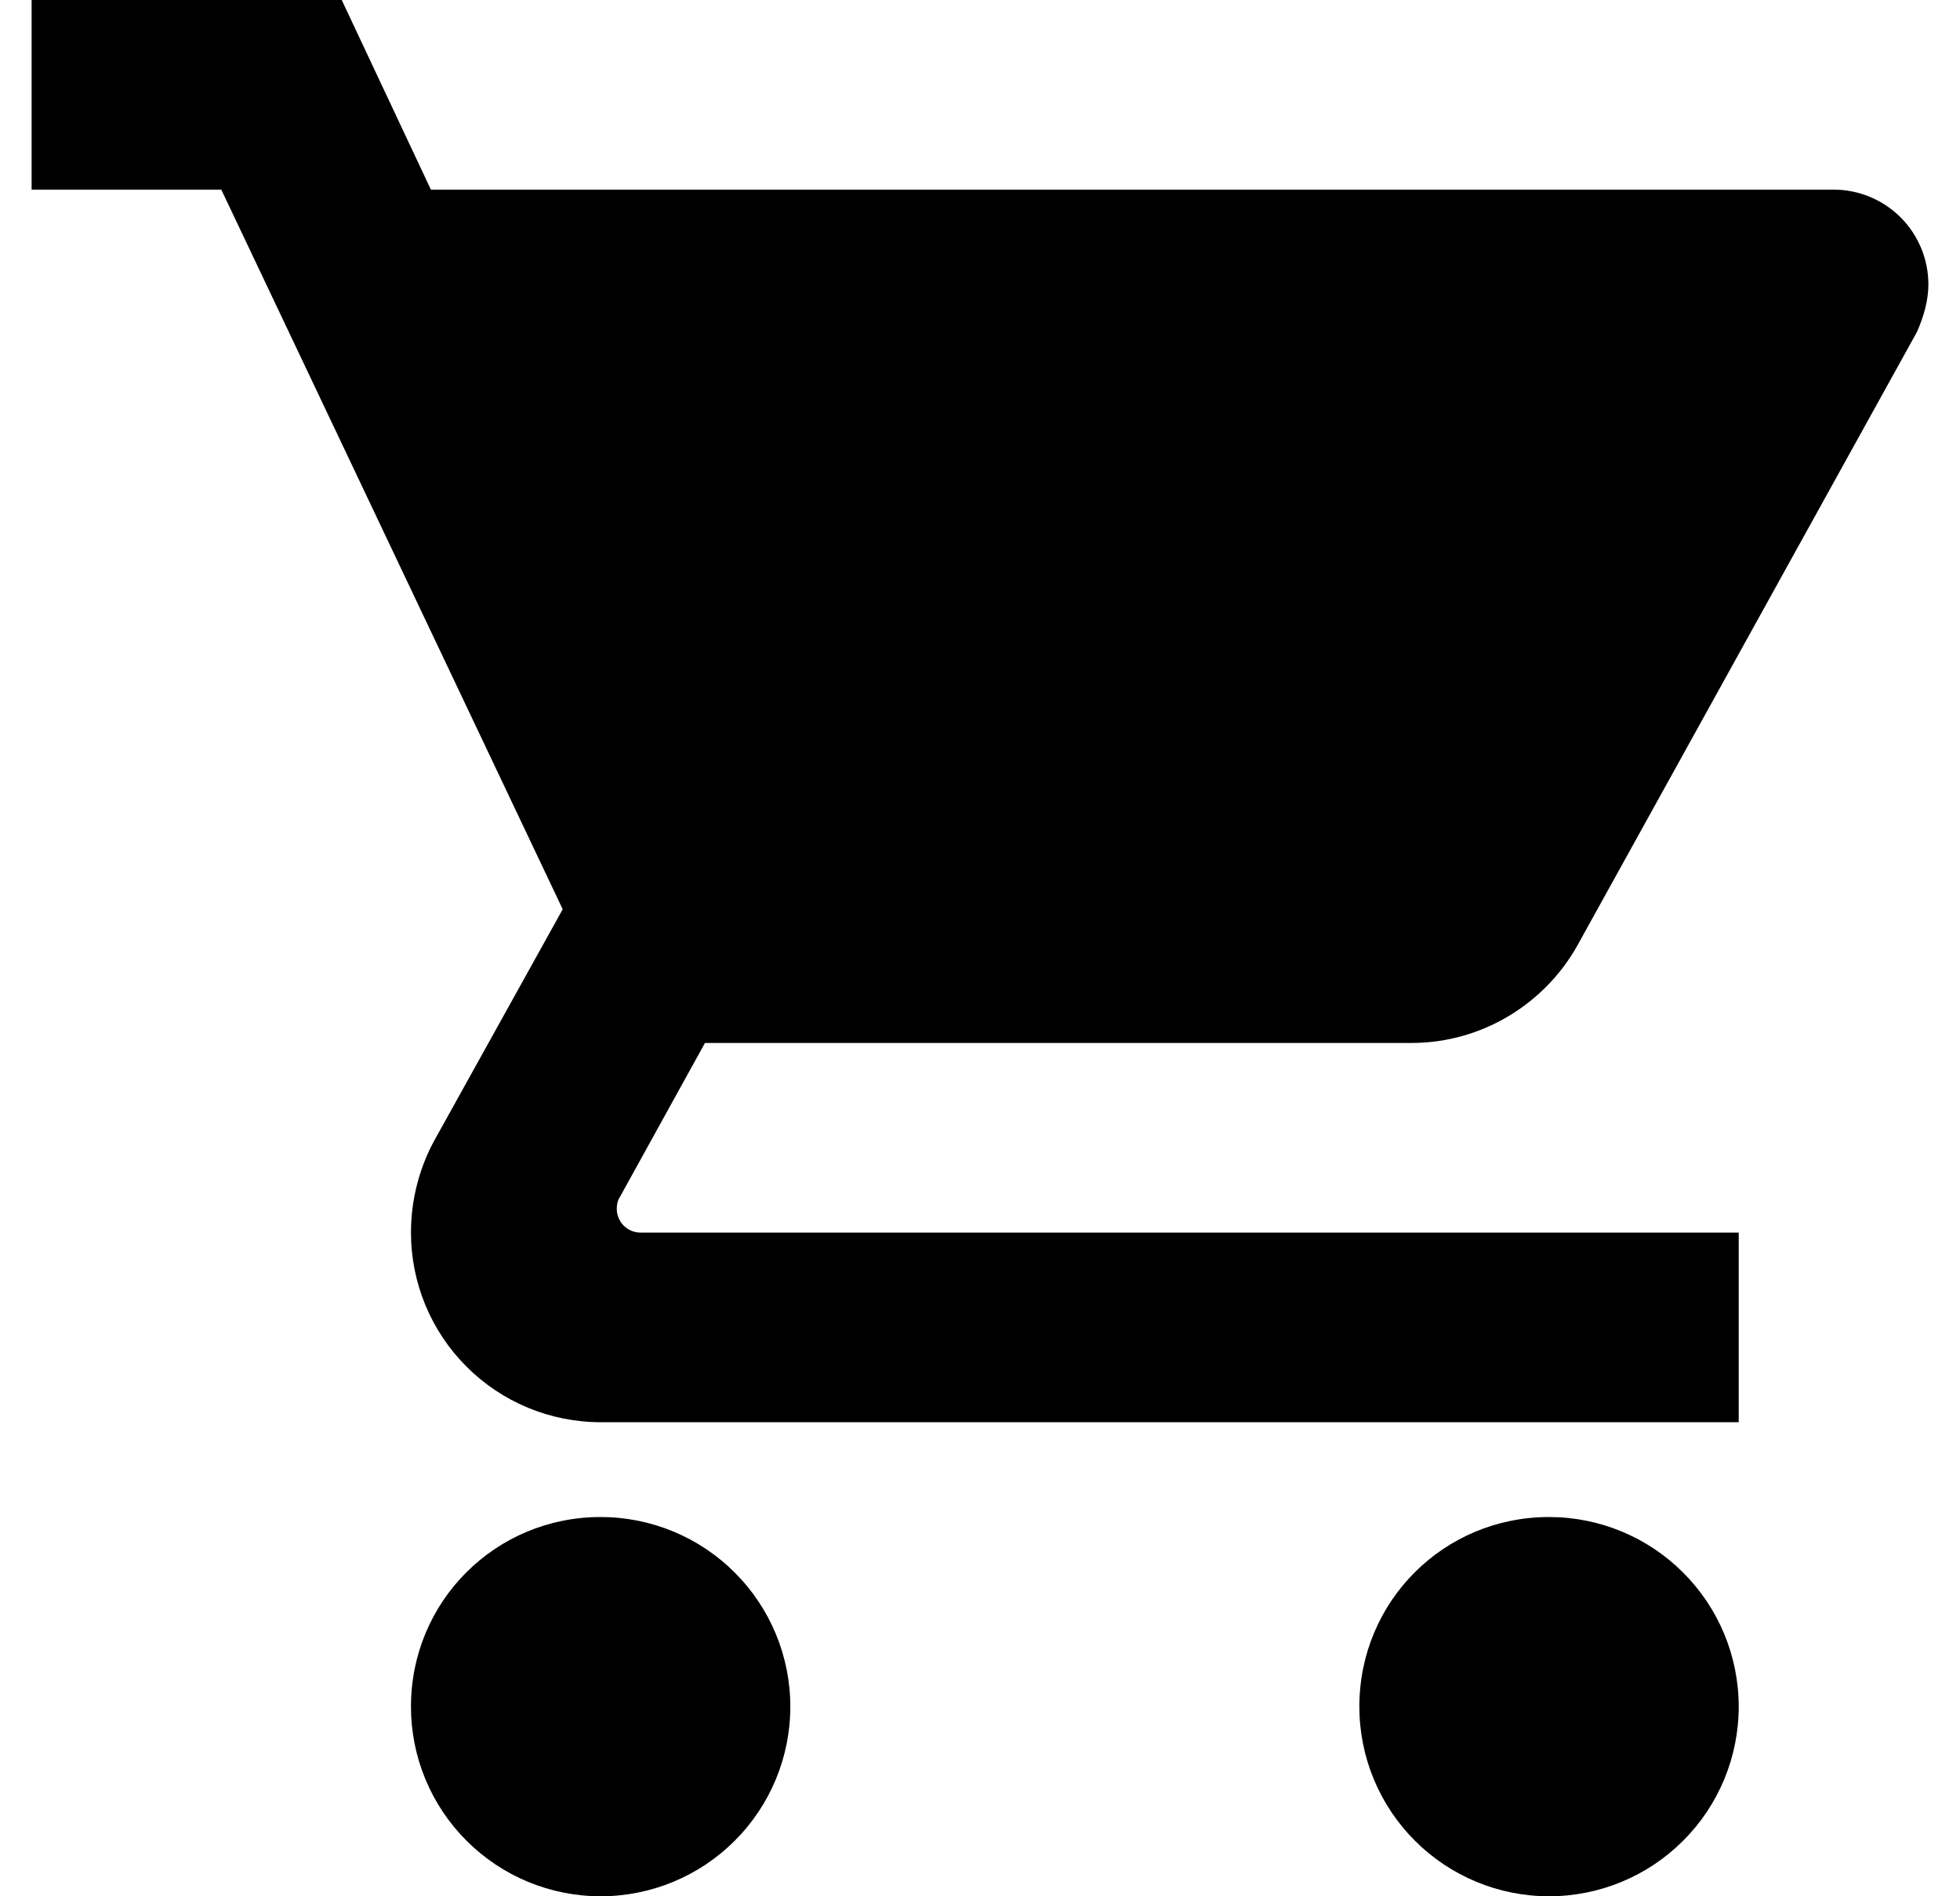
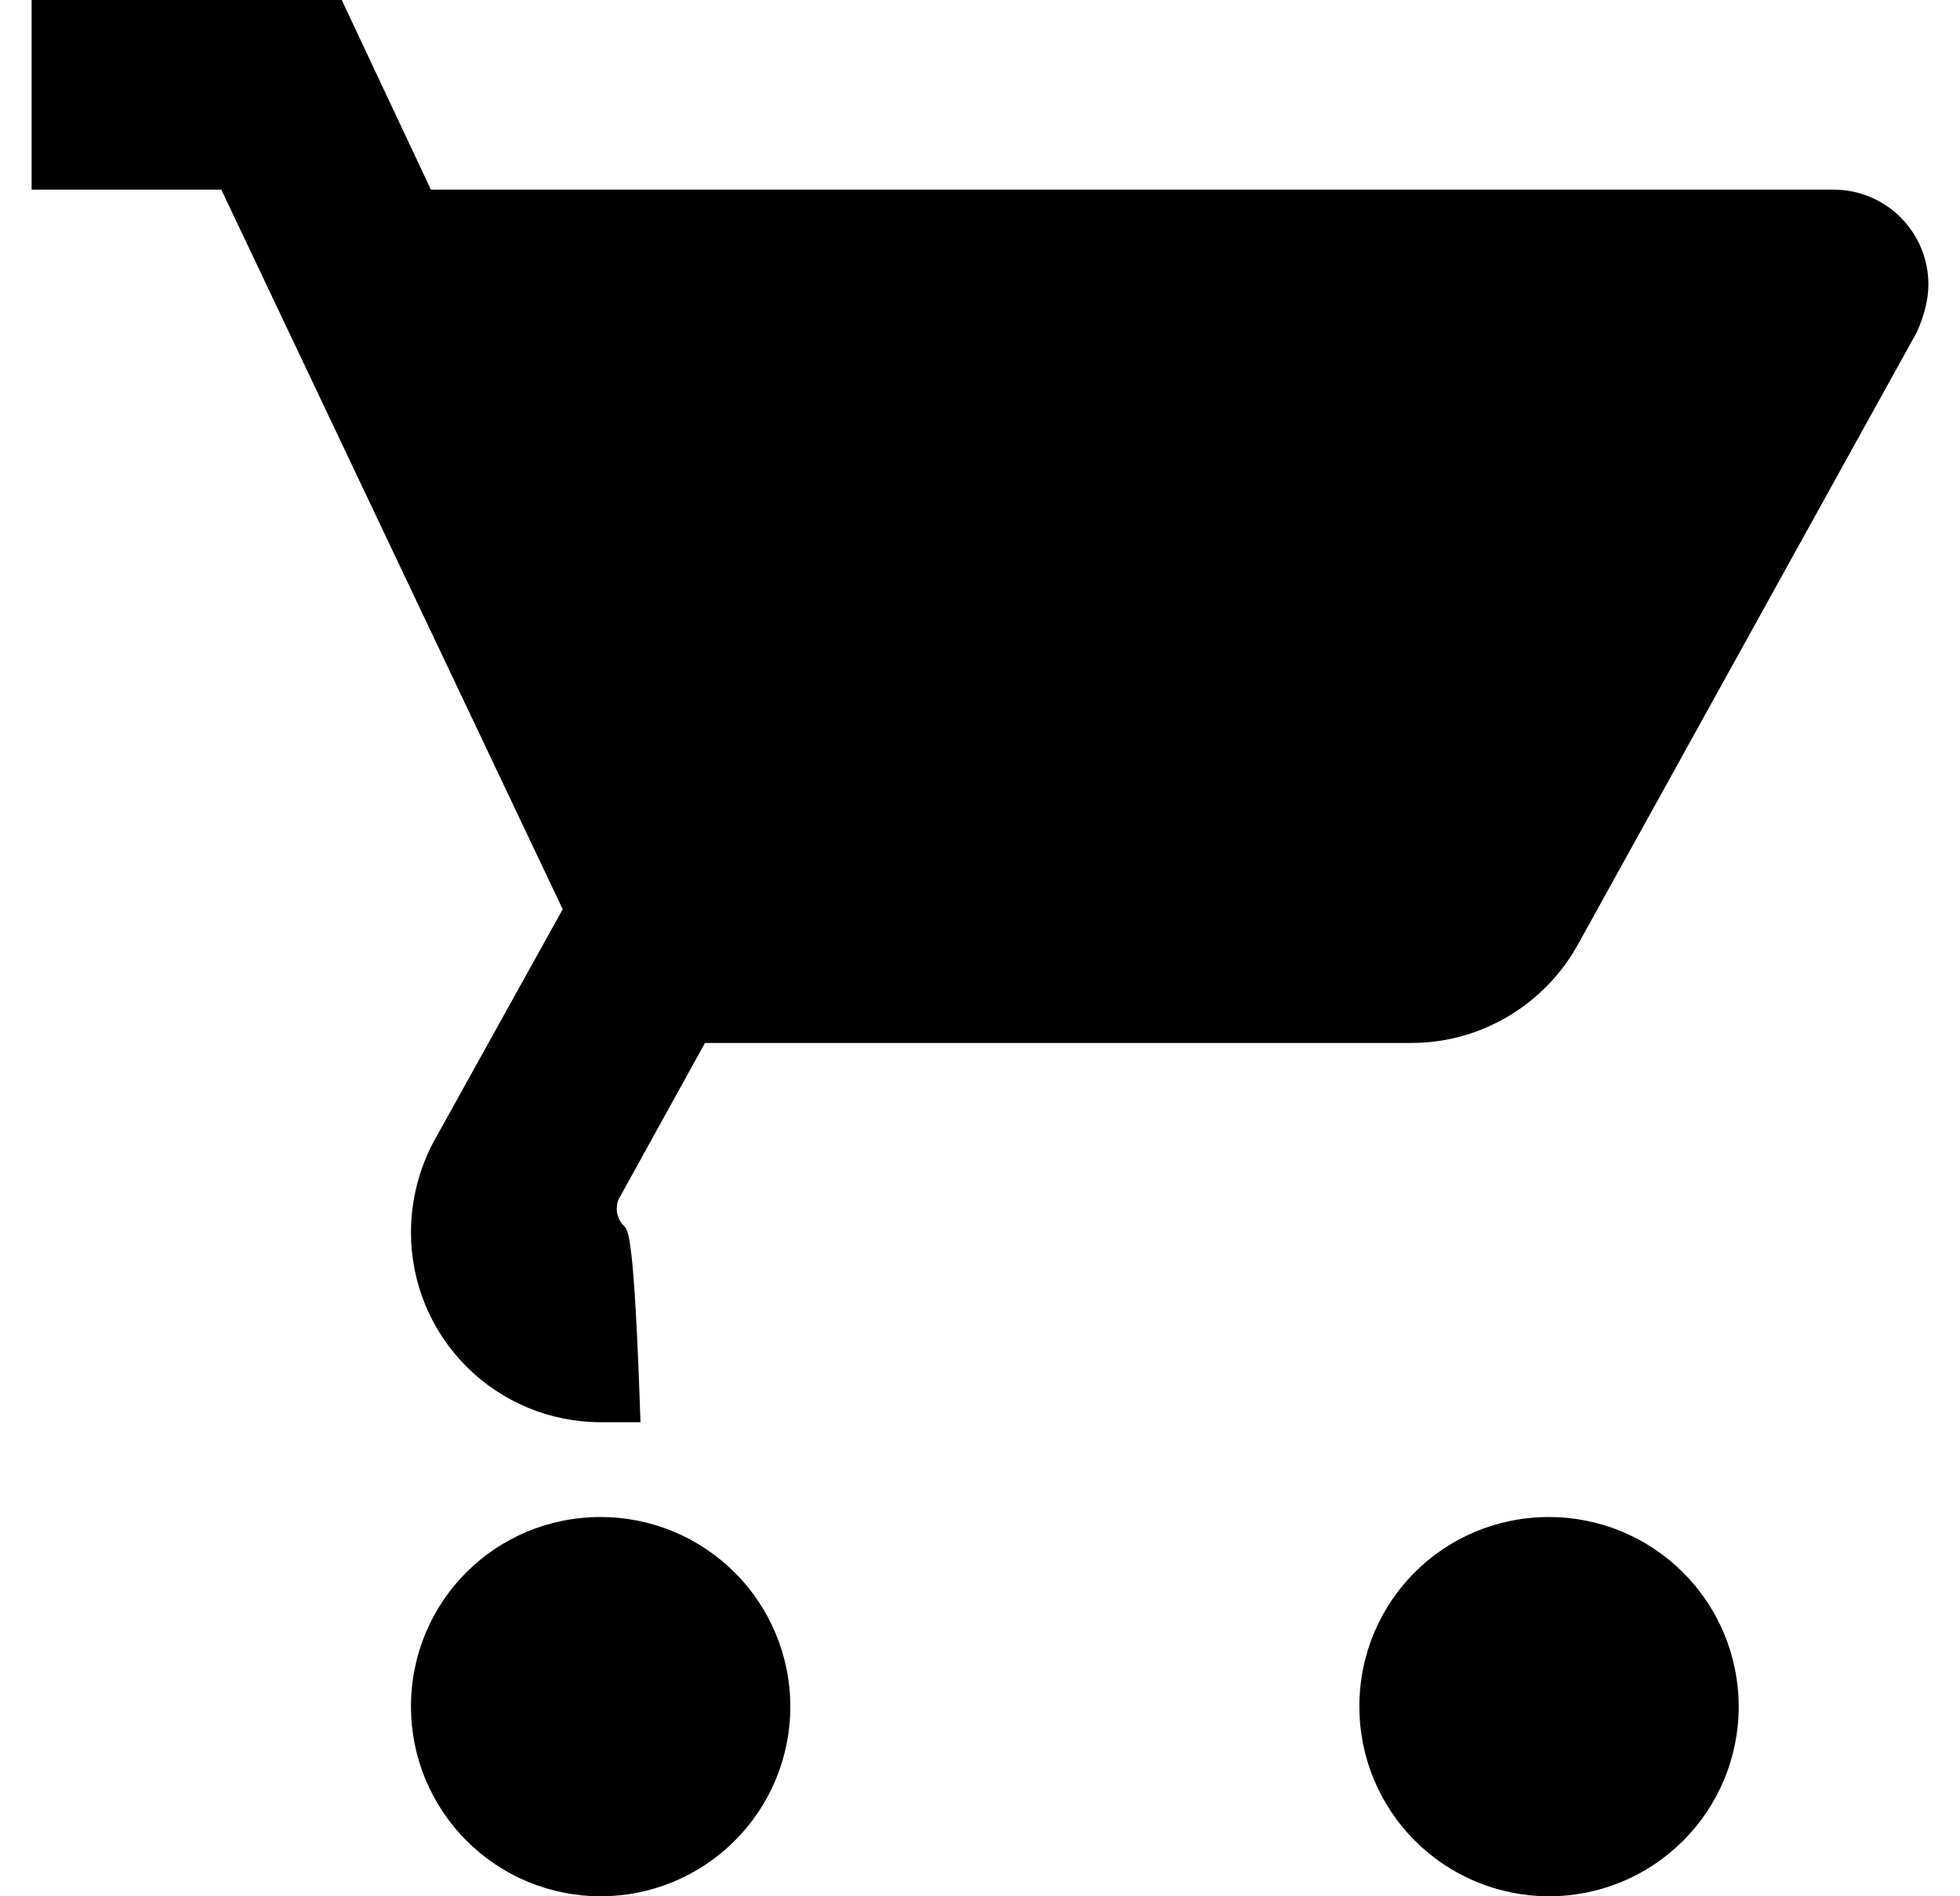
<svg xmlns="http://www.w3.org/2000/svg" width="31" height="30" viewBox="0 0 31 30" fill="none">
-   <path d="M24.5 24C22.835 24 21.5 25.335 21.5 27C21.5 27.796 21.816 28.559 22.379 29.121C22.941 29.684 23.704 30 24.5 30C25.296 30 26.059 29.684 26.621 29.121C27.184 28.559 27.5 27.796 27.5 27C27.5 26.204 27.184 25.441 26.621 24.879C26.059 24.316 25.296 24 24.5 24ZM0.5 0V3H3.5L8.9 14.385L6.86 18.06C6.635 18.48 6.5 18.975 6.5 19.5C6.5 20.296 6.816 21.059 7.379 21.621C7.941 22.184 8.704 22.5 9.5 22.5H27.5V19.5H10.13C10.03 19.5 9.935 19.46 9.865 19.39C9.795 19.32 9.755 19.224 9.755 19.125C9.755 19.05 9.77 18.99 9.8 18.945L11.15 16.5H22.325C23.45 16.5 24.44 15.87 24.95 14.955L30.32 5.25C30.425 5.01 30.5 4.755 30.5 4.5C30.5 4.102 30.342 3.721 30.061 3.439C29.779 3.158 29.398 3 29 3H6.815L5.405 0M9.5 24C7.835 24 6.5 25.335 6.5 27C6.5 27.796 6.816 28.559 7.379 29.121C7.941 29.684 8.704 30 9.5 30C10.296 30 11.059 29.684 11.621 29.121C12.184 28.559 12.5 27.796 12.5 27C12.5 26.204 12.184 25.441 11.621 24.879C11.059 24.316 10.296 24 9.5 24Z" fill="black" />
+   <path d="M24.5 24C22.835 24 21.5 25.335 21.5 27C21.5 27.796 21.816 28.559 22.379 29.121C22.941 29.684 23.704 30 24.5 30C25.296 30 26.059 29.684 26.621 29.121C27.184 28.559 27.5 27.796 27.5 27C27.5 26.204 27.184 25.441 26.621 24.879C26.059 24.316 25.296 24 24.5 24ZM0.5 0V3H3.5L8.9 14.385L6.86 18.06C6.635 18.48 6.5 18.975 6.5 19.5C6.5 20.296 6.816 21.059 7.379 21.621C7.941 22.184 8.704 22.5 9.5 22.5H27.5H10.13C10.03 19.5 9.935 19.46 9.865 19.39C9.795 19.32 9.755 19.224 9.755 19.125C9.755 19.05 9.77 18.99 9.8 18.945L11.15 16.5H22.325C23.45 16.5 24.44 15.87 24.95 14.955L30.32 5.25C30.425 5.01 30.5 4.755 30.5 4.5C30.5 4.102 30.342 3.721 30.061 3.439C29.779 3.158 29.398 3 29 3H6.815L5.405 0M9.5 24C7.835 24 6.5 25.335 6.5 27C6.5 27.796 6.816 28.559 7.379 29.121C7.941 29.684 8.704 30 9.5 30C10.296 30 11.059 29.684 11.621 29.121C12.184 28.559 12.5 27.796 12.5 27C12.5 26.204 12.184 25.441 11.621 24.879C11.059 24.316 10.296 24 9.5 24Z" fill="black" />
</svg>